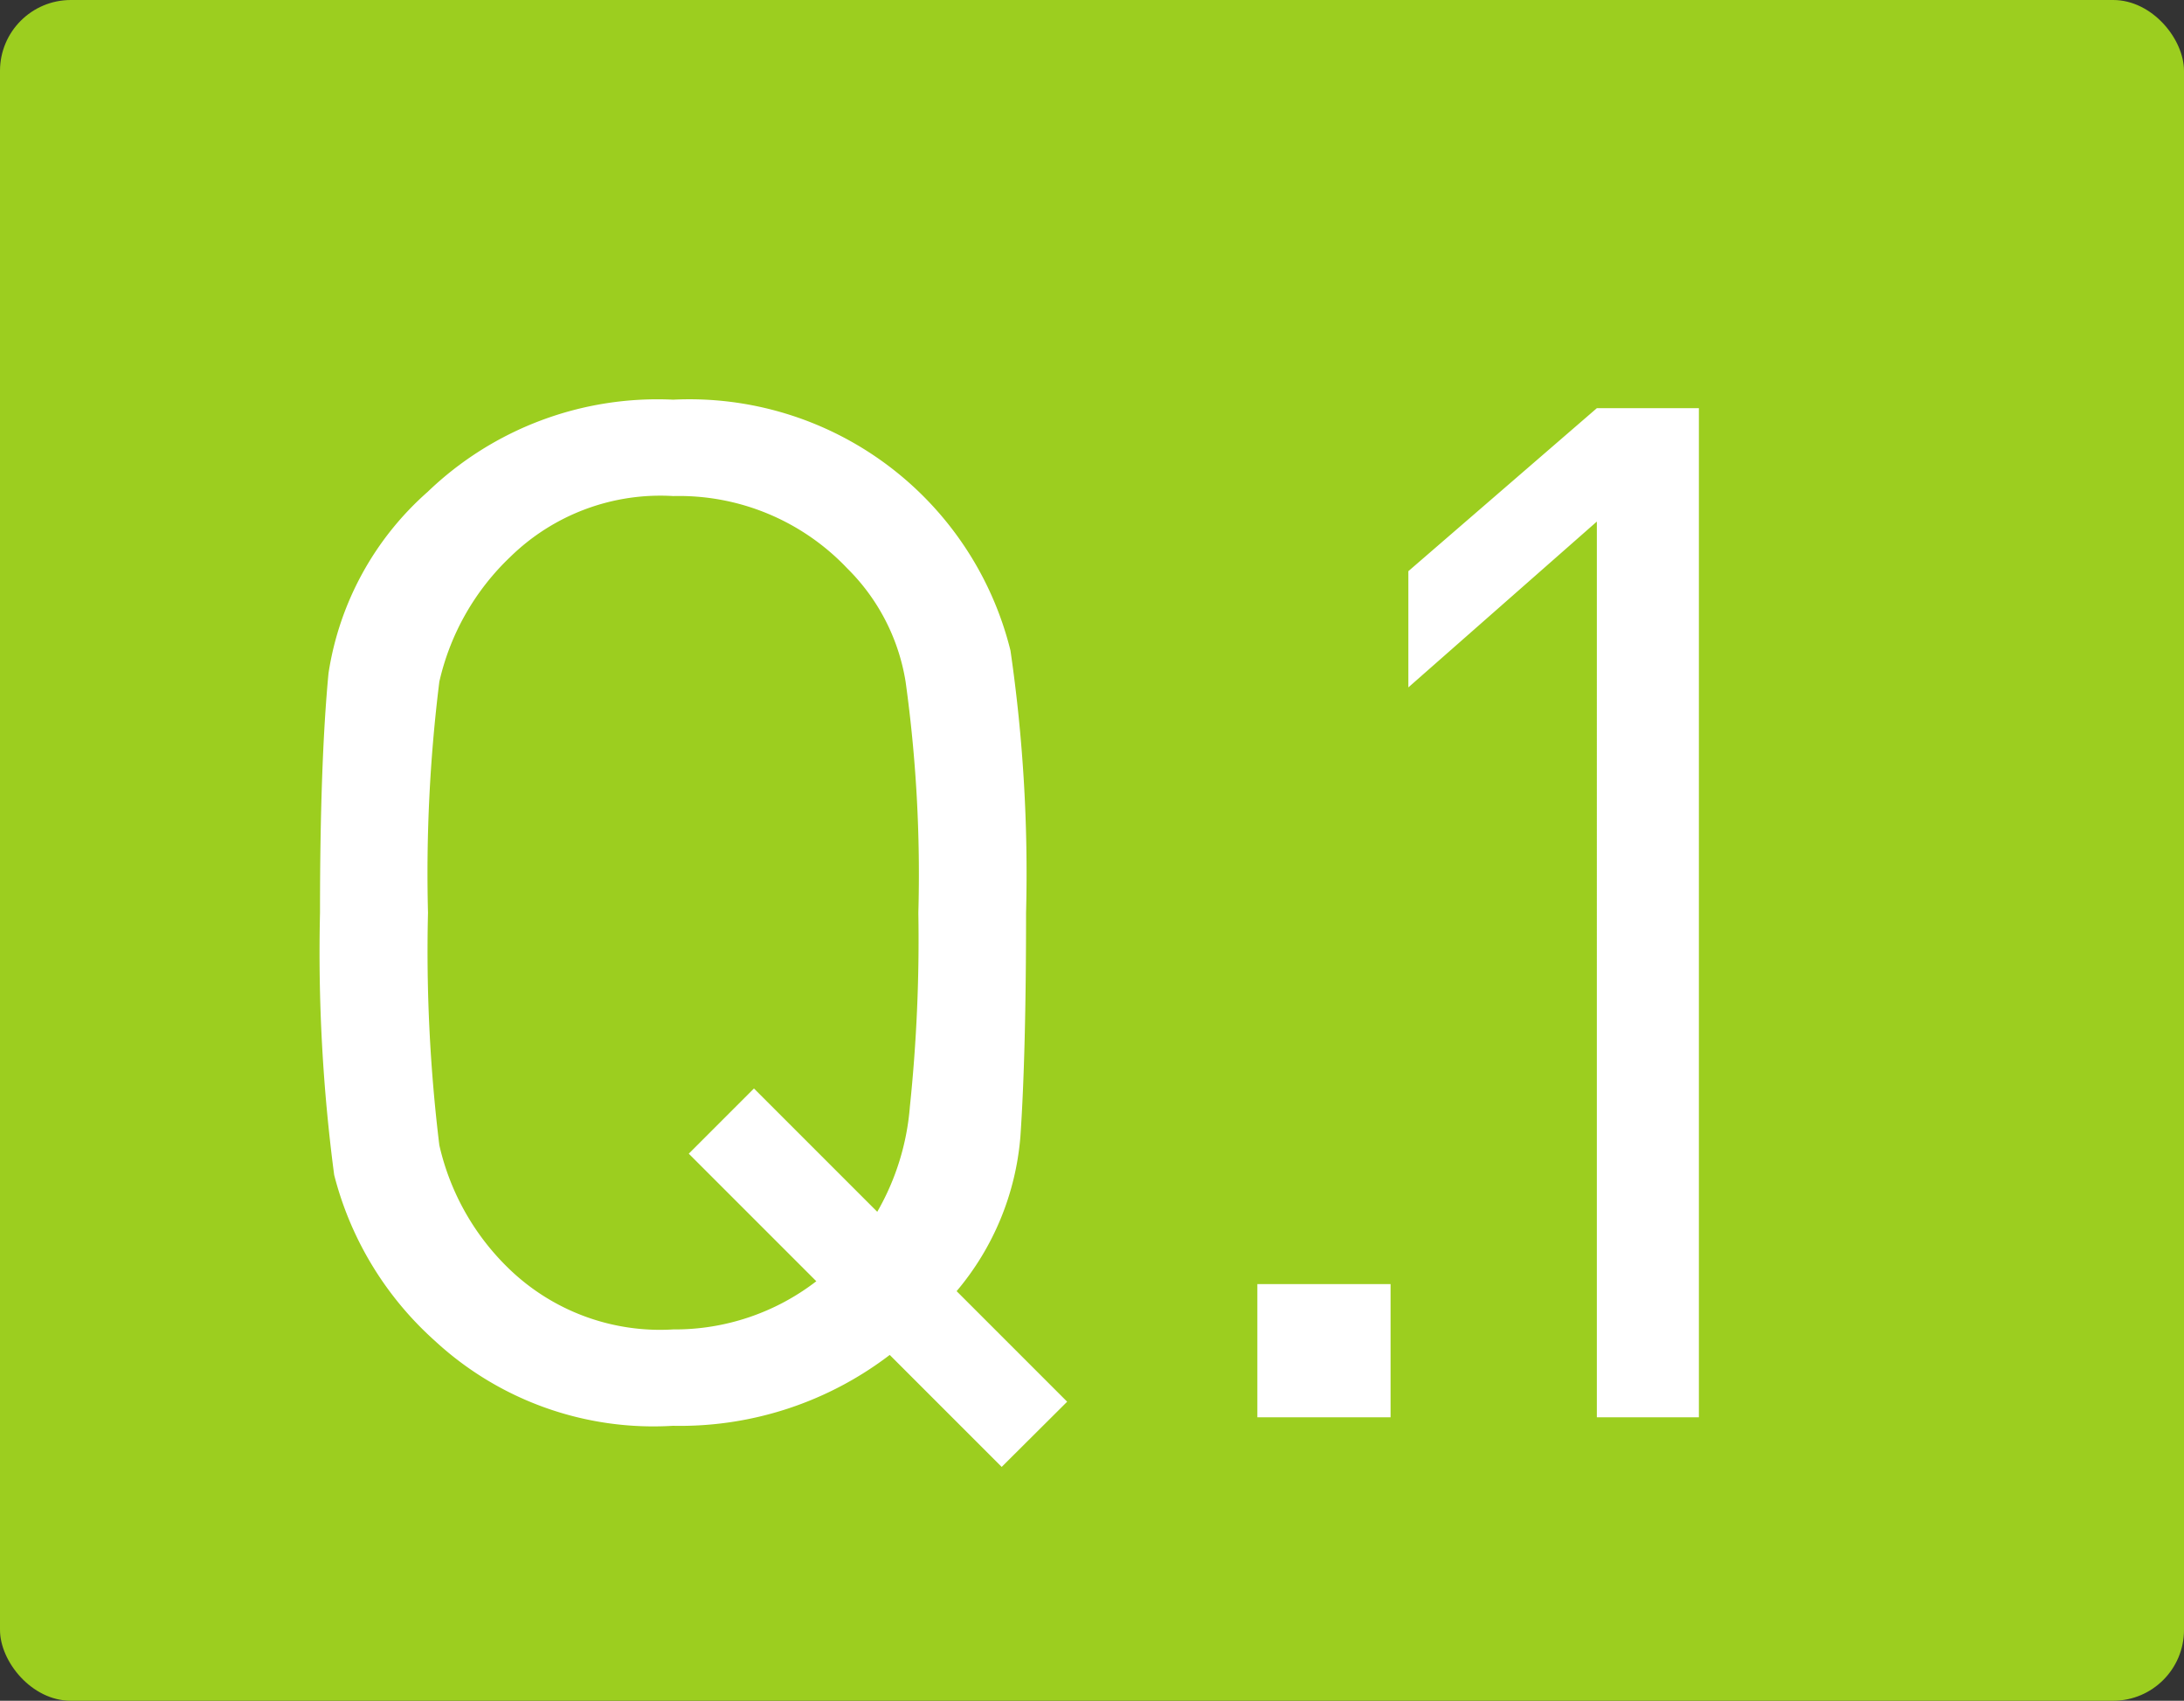
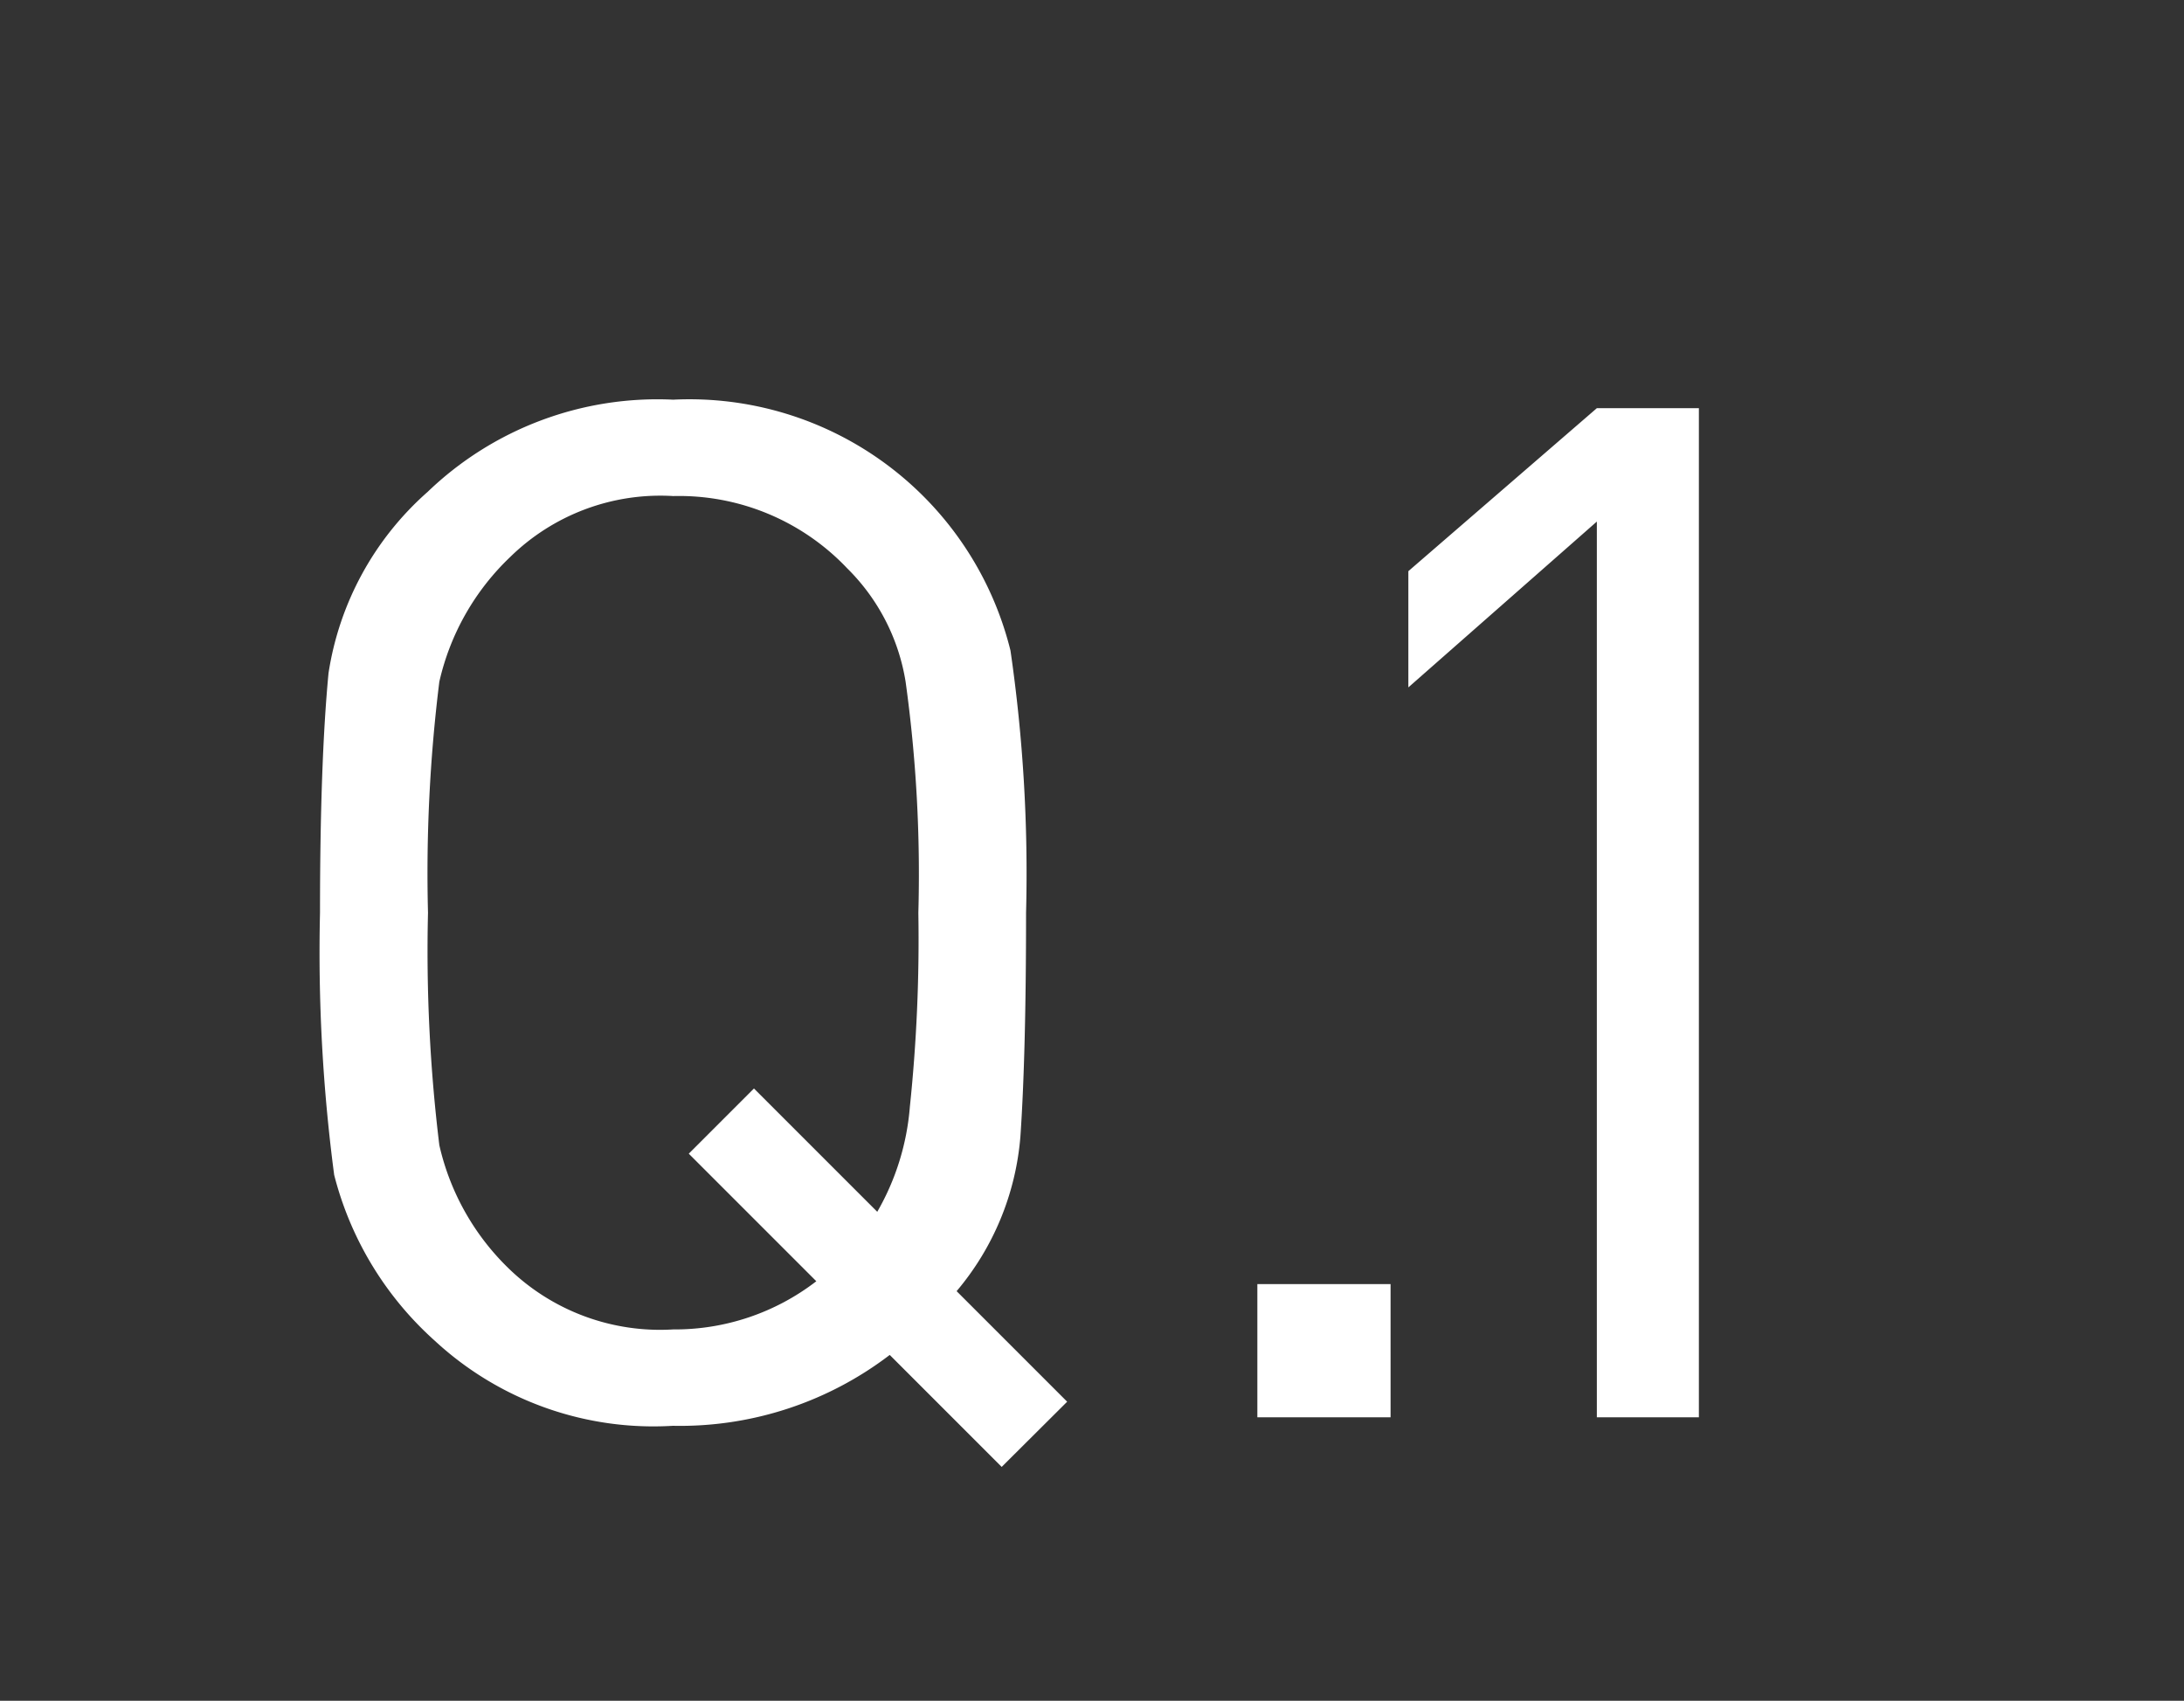
<svg xmlns="http://www.w3.org/2000/svg" id="Group_27" data-name="Group 27" width="30.821" height="24" viewBox="0 0 30.821 24">
  <rect x="0" y="0" width="30.821" height="24" fill="#333333" stroke="none" />
-   <rect id="Rectangle_31" data-name="Rectangle 31" width="30.821" height="24" rx="1" fill="#9cce1f" />
  <path id="Path_49" data-name="Path 49" d="M14.136,20.7l-1.58-1.58a4.874,4.874,0,0,1-3.06,1,4.542,4.542,0,0,1-3.36-1.2,4.7,4.7,0,0,1-1.42-2.34,23.983,23.983,0,0,1-.2-3.7q0-2.12.12-3.38a4.274,4.274,0,0,1,1.4-2.56A4.676,4.676,0,0,1,9.5,5.64a4.667,4.667,0,0,1,4.76,3.54,21.829,21.829,0,0,1,.22,3.7q0,2-.08,3.16a3.86,3.86,0,0,1-.9,2.18l1.56,1.56ZM11.956,8.02A3.269,3.269,0,0,0,9.5,7a3.027,3.027,0,0,0-2.3.86,3.5,3.5,0,0,0-1,1.76,21.918,21.918,0,0,0-.16,3.26,22.619,22.619,0,0,0,.16,3.28,3.5,3.5,0,0,0,1,1.76,3.067,3.067,0,0,0,2.3.84,3.268,3.268,0,0,0,2.02-.68l-1.8-1.8.92-.92,1.74,1.74a3.524,3.524,0,0,0,.46-1.48,22.7,22.7,0,0,0,.12-2.74,19.733,19.733,0,0,0-.18-3.26A2.894,2.894,0,0,0,11.956,8.02ZM17.744,20V18.12h1.88V20Zm4.791,0V7.36L19.875,9.7V8.06l2.66-2.3h1.44V20Z" fill="#fff" />
</svg>